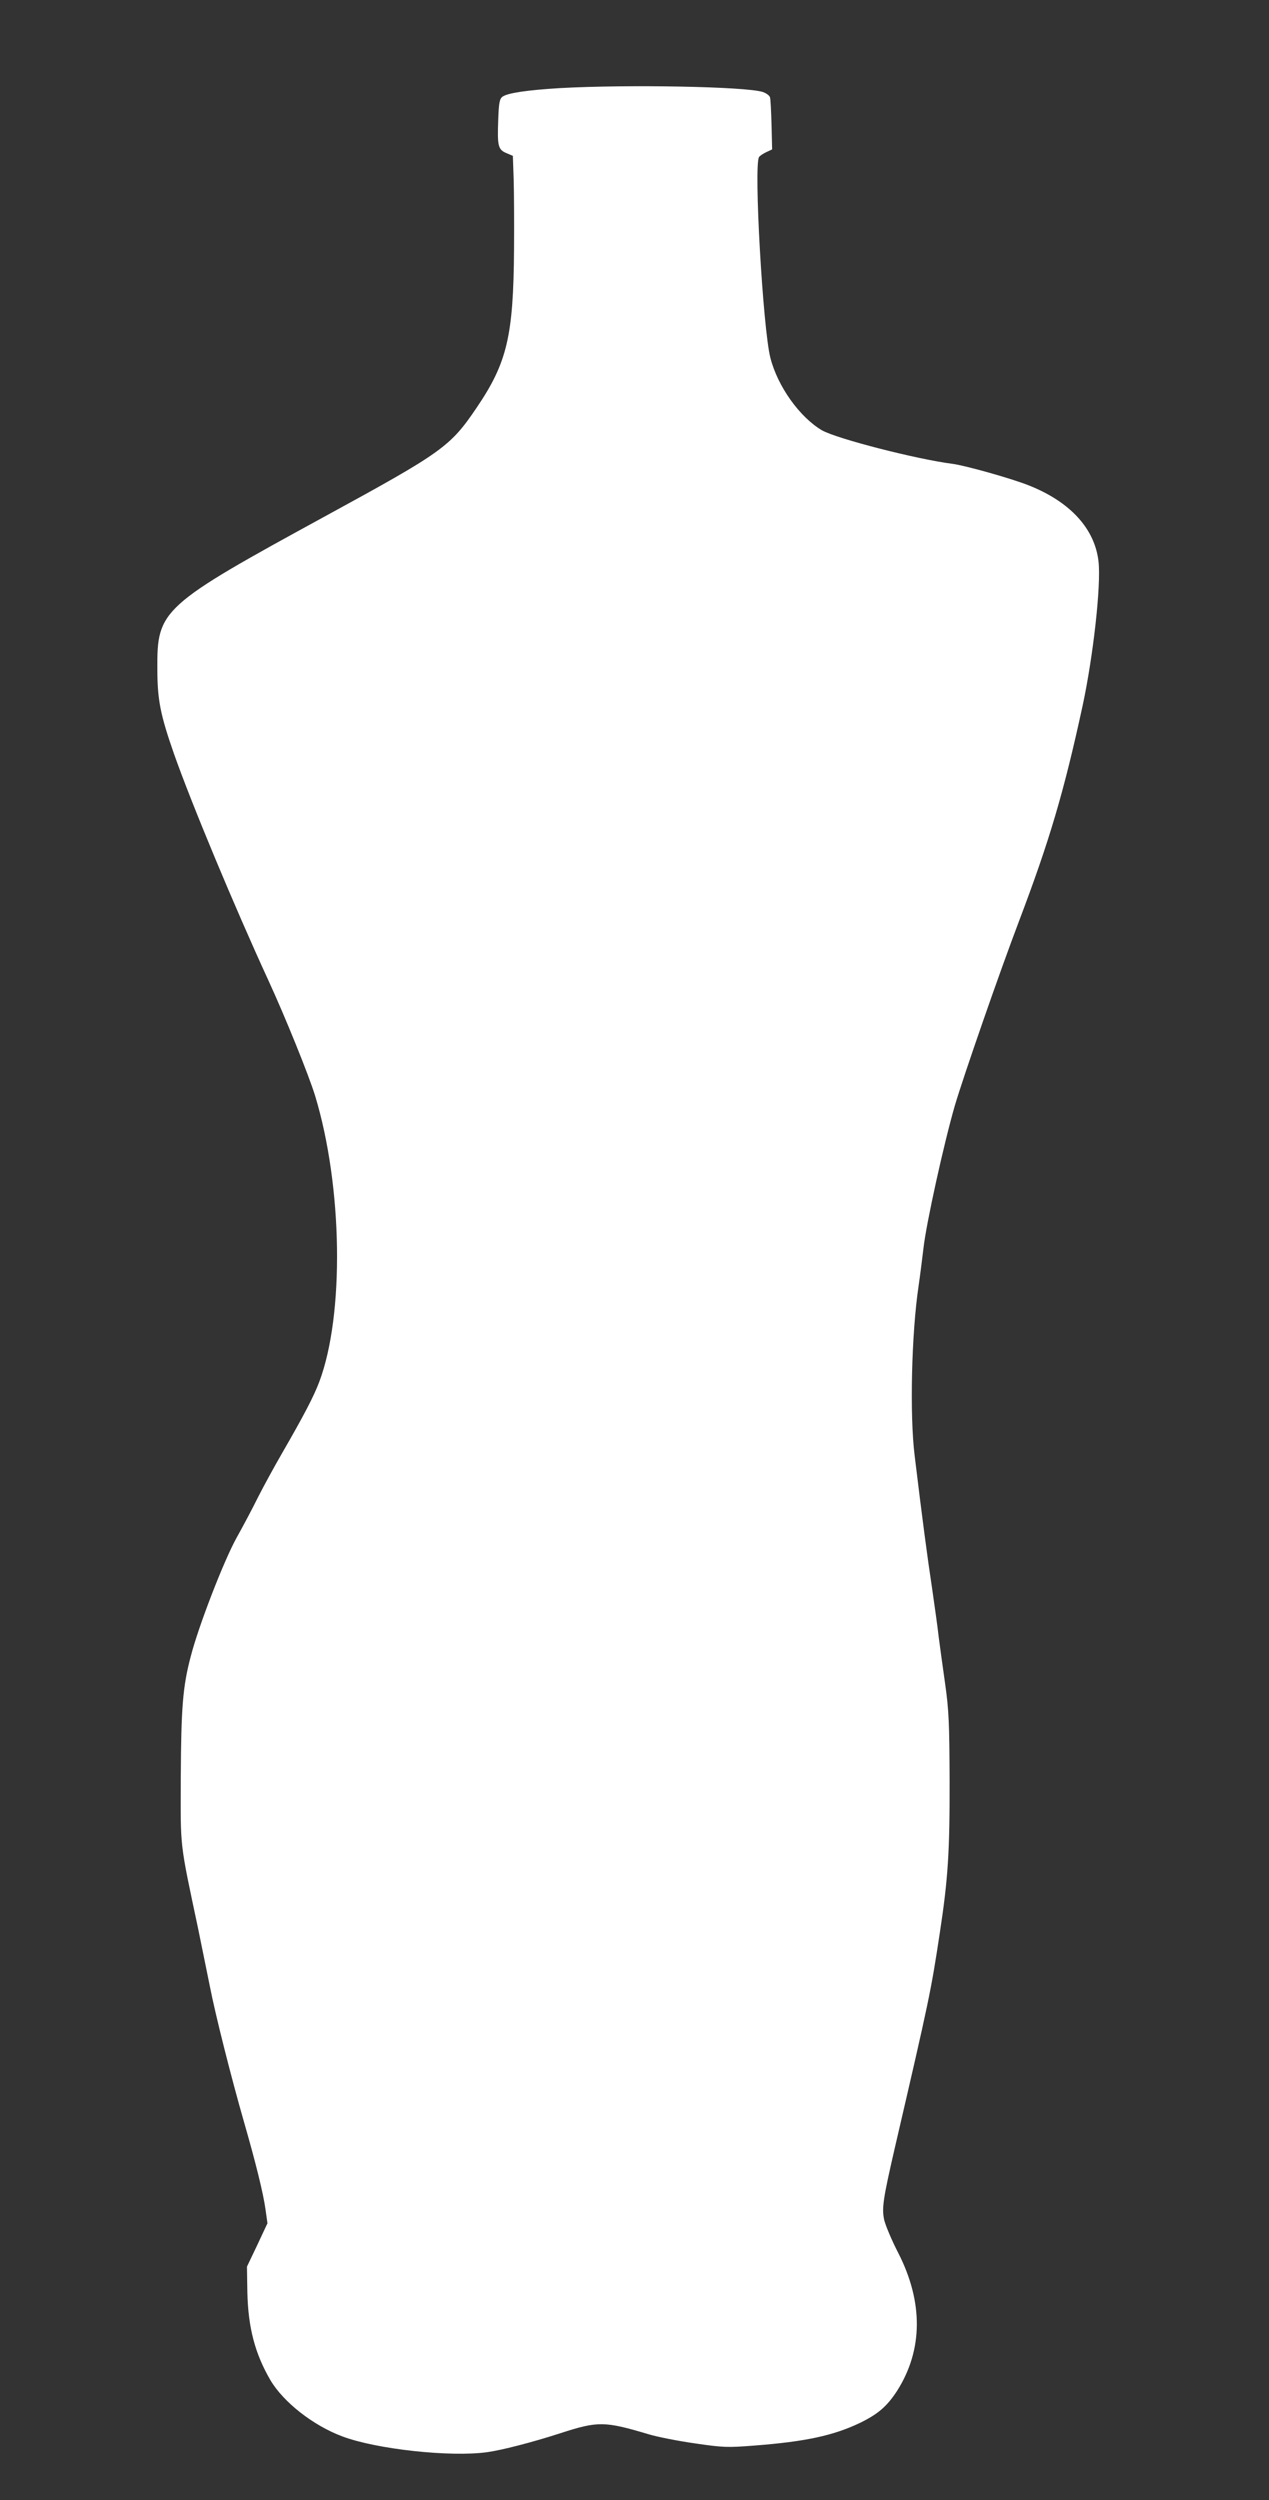
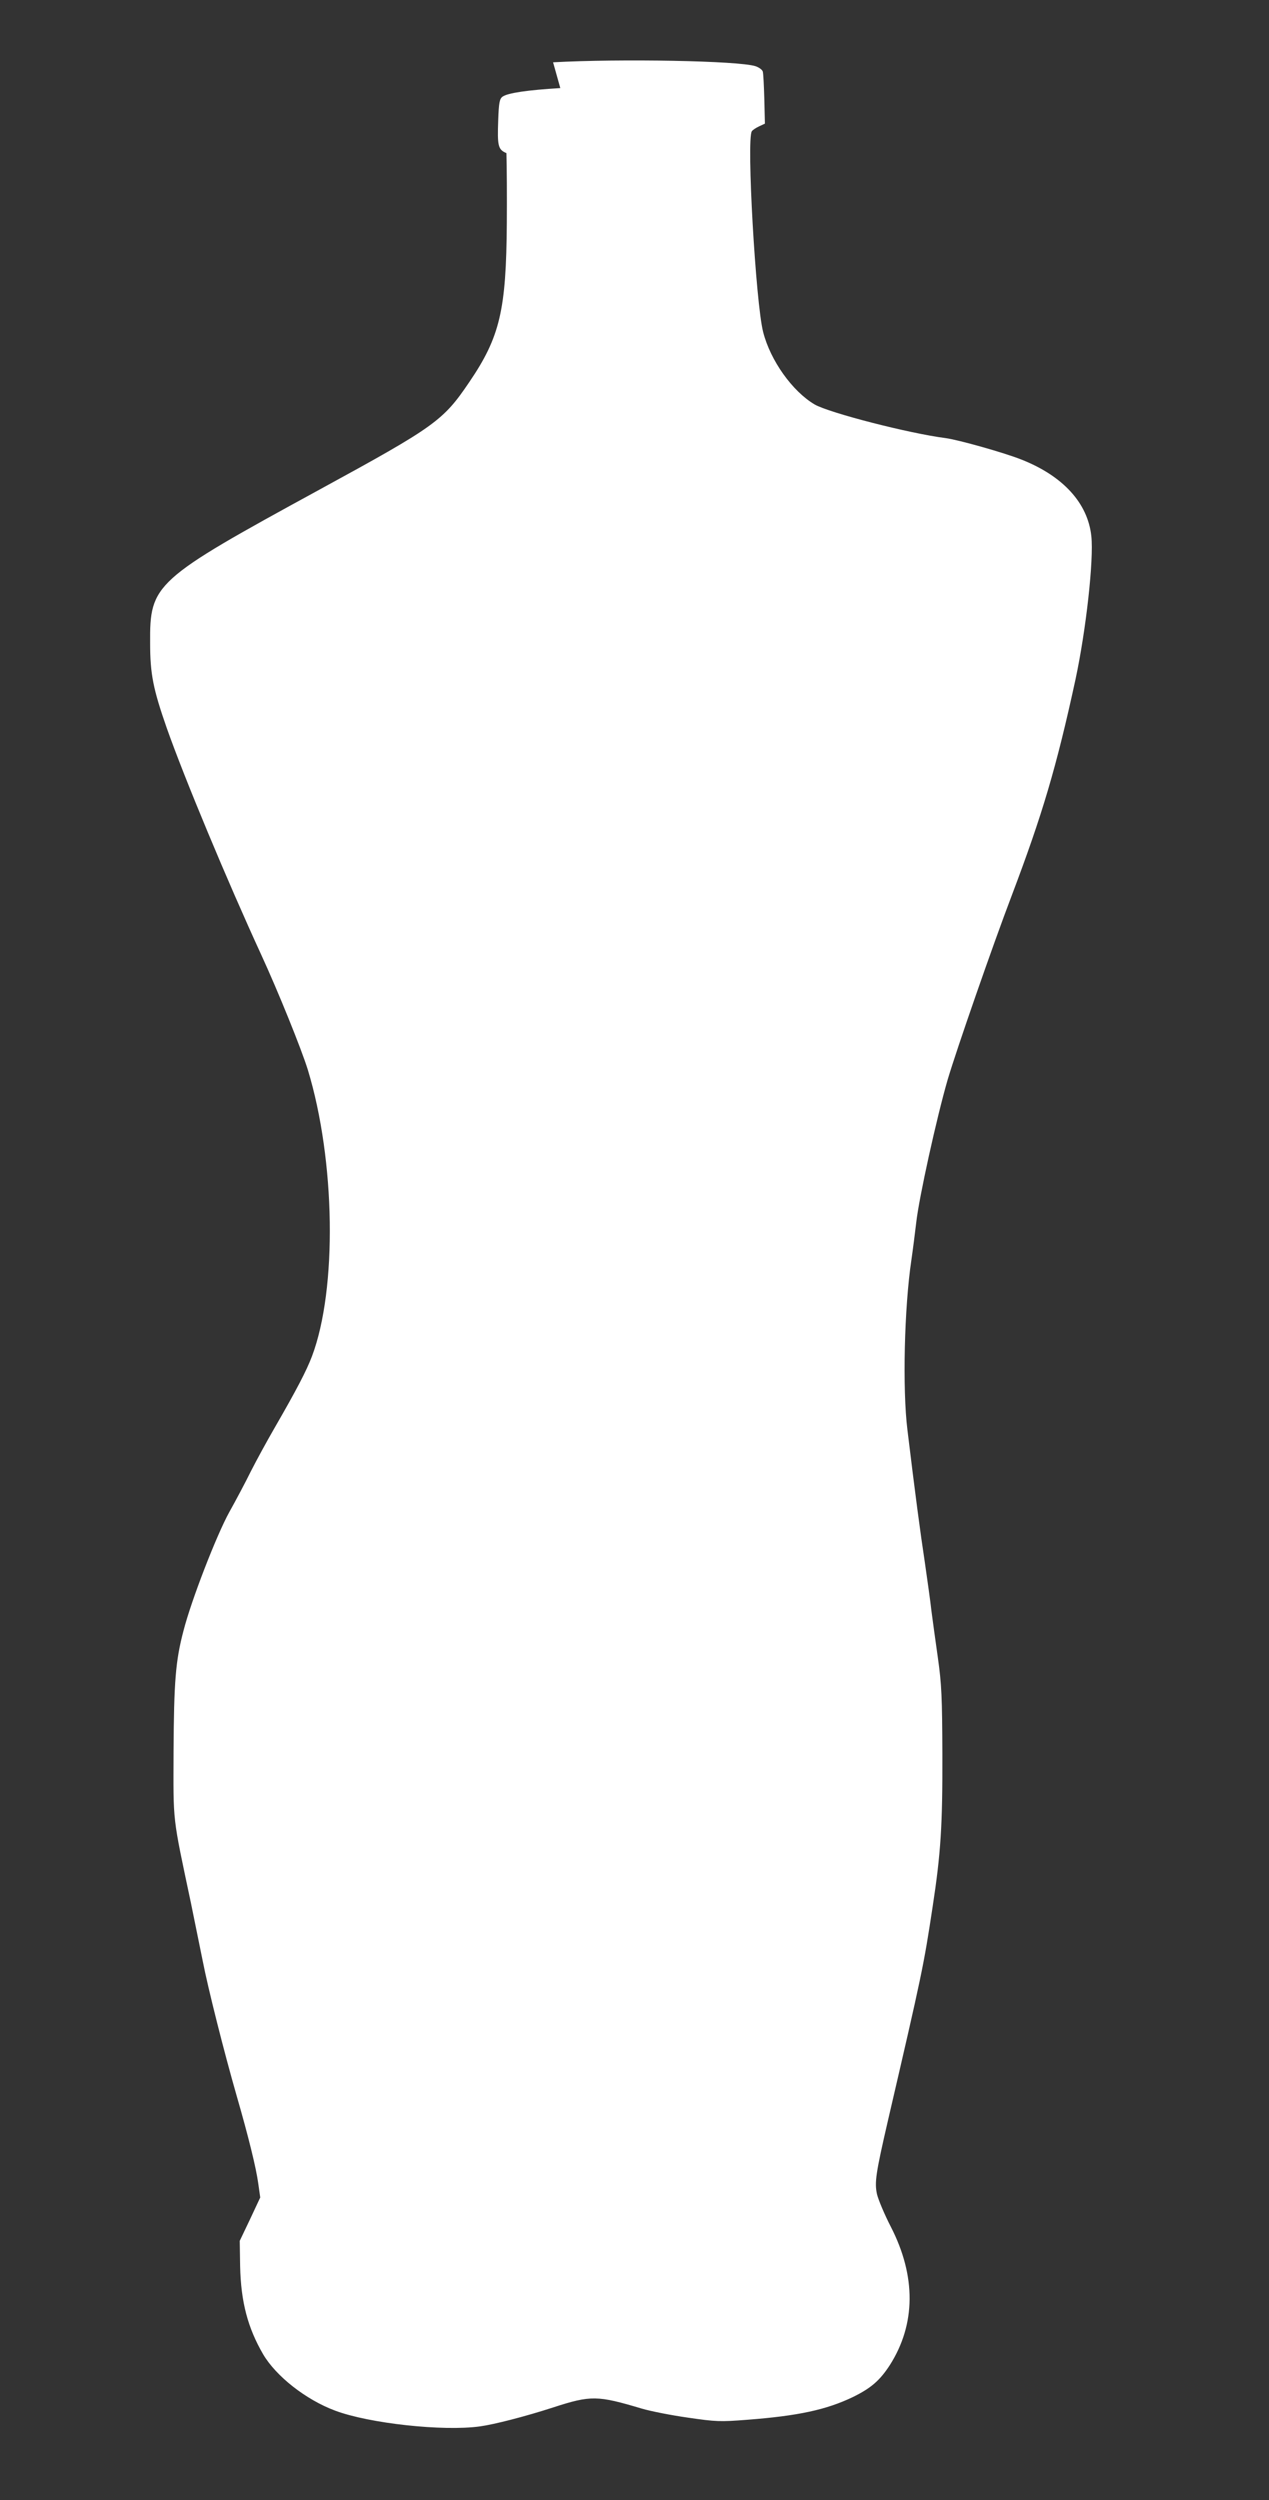
<svg xmlns="http://www.w3.org/2000/svg" version="1.0" width="650pt" height="1280pt" viewBox="0 0 650 1280" preserveAspectRatio="xMidYMid meet">
  <rect x="0" y="0" width="650" height="1280" fill="#333333" stroke="none" />
  <g transform="translate(0,1280) scale(0.1,-0.1)" fill="#ffffff" stroke="none">
-     <path d="M2870 12349 c-167 -10 -270 -25 -296 -44 -15 -11 -19 -31 -22 -119 -5 -133 -1 -152 42 -170 l33 -14 4 -118 c2 -66 3 -226 2 -358 -3 -446 -35 -583 -192 -814 -134 -198 -174 -227 -766 -550 -850 -464 -871 -483 -869 -787 0 -159 16 -236 85 -434 91 -258 310 -783 484 -1161 87 -189 206 -483 239 -590 141 -464 151 -1122 21 -1466 -28 -74 -78 -170 -190 -364 -40 -69 -95 -170 -123 -225 -27 -55 -77 -149 -110 -208 -66 -119 -195 -452 -235 -608 -41 -155 -49 -261 -51 -619 -1 -372 -7 -321 89 -775 18 -88 45 -221 60 -295 28 -144 109 -465 175 -695 60 -208 99 -366 110 -447 l10 -71 -52 -111 -53 -111 2 -130 c4 -183 39 -315 118 -451 66 -112 218 -232 368 -288 175 -66 554 -107 742 -81 74 10 233 51 375 97 194 63 227 62 455 -6 44 -13 150 -34 235 -46 144 -21 165 -22 305 -11 260 20 404 51 540 116 92 45 138 84 190 164 133 209 135 455 5 708 -32 62 -64 138 -71 167 -13 61 -6 107 56 376 175 754 183 791 229 1095 42 274 51 417 50 780 -1 293 -4 361 -23 495 -12 85 -27 193 -33 240 -5 47 -21 159 -34 250 -23 151 -50 354 -89 677 -26 210 -16 626 20 868 8 55 19 142 25 193 14 127 105 539 161 732 46 155 229 682 329 945 155 409 229 657 326 1105 54 253 94 611 81 733 -18 169 -145 308 -358 392 -88 35 -322 101 -389 110 -187 24 -595 129 -670 172 -114 67 -227 225 -264 371 -38 147 -86 987 -58 1028 4 6 20 17 37 25 l30 14 -3 125 c-2 69 -5 133 -8 142 -3 9 -19 21 -37 27 -86 28 -692 39 -1037 20z" />
+     <path d="M2870 12349 c-167 -10 -270 -25 -296 -44 -15 -11 -19 -31 -22 -119 -5 -133 -1 -152 42 -170 c2 -66 3 -226 2 -358 -3 -446 -35 -583 -192 -814 -134 -198 -174 -227 -766 -550 -850 -464 -871 -483 -869 -787 0 -159 16 -236 85 -434 91 -258 310 -783 484 -1161 87 -189 206 -483 239 -590 141 -464 151 -1122 21 -1466 -28 -74 -78 -170 -190 -364 -40 -69 -95 -170 -123 -225 -27 -55 -77 -149 -110 -208 -66 -119 -195 -452 -235 -608 -41 -155 -49 -261 -51 -619 -1 -372 -7 -321 89 -775 18 -88 45 -221 60 -295 28 -144 109 -465 175 -695 60 -208 99 -366 110 -447 l10 -71 -52 -111 -53 -111 2 -130 c4 -183 39 -315 118 -451 66 -112 218 -232 368 -288 175 -66 554 -107 742 -81 74 10 233 51 375 97 194 63 227 62 455 -6 44 -13 150 -34 235 -46 144 -21 165 -22 305 -11 260 20 404 51 540 116 92 45 138 84 190 164 133 209 135 455 5 708 -32 62 -64 138 -71 167 -13 61 -6 107 56 376 175 754 183 791 229 1095 42 274 51 417 50 780 -1 293 -4 361 -23 495 -12 85 -27 193 -33 240 -5 47 -21 159 -34 250 -23 151 -50 354 -89 677 -26 210 -16 626 20 868 8 55 19 142 25 193 14 127 105 539 161 732 46 155 229 682 329 945 155 409 229 657 326 1105 54 253 94 611 81 733 -18 169 -145 308 -358 392 -88 35 -322 101 -389 110 -187 24 -595 129 -670 172 -114 67 -227 225 -264 371 -38 147 -86 987 -58 1028 4 6 20 17 37 25 l30 14 -3 125 c-2 69 -5 133 -8 142 -3 9 -19 21 -37 27 -86 28 -692 39 -1037 20z" />
  </g>
</svg>